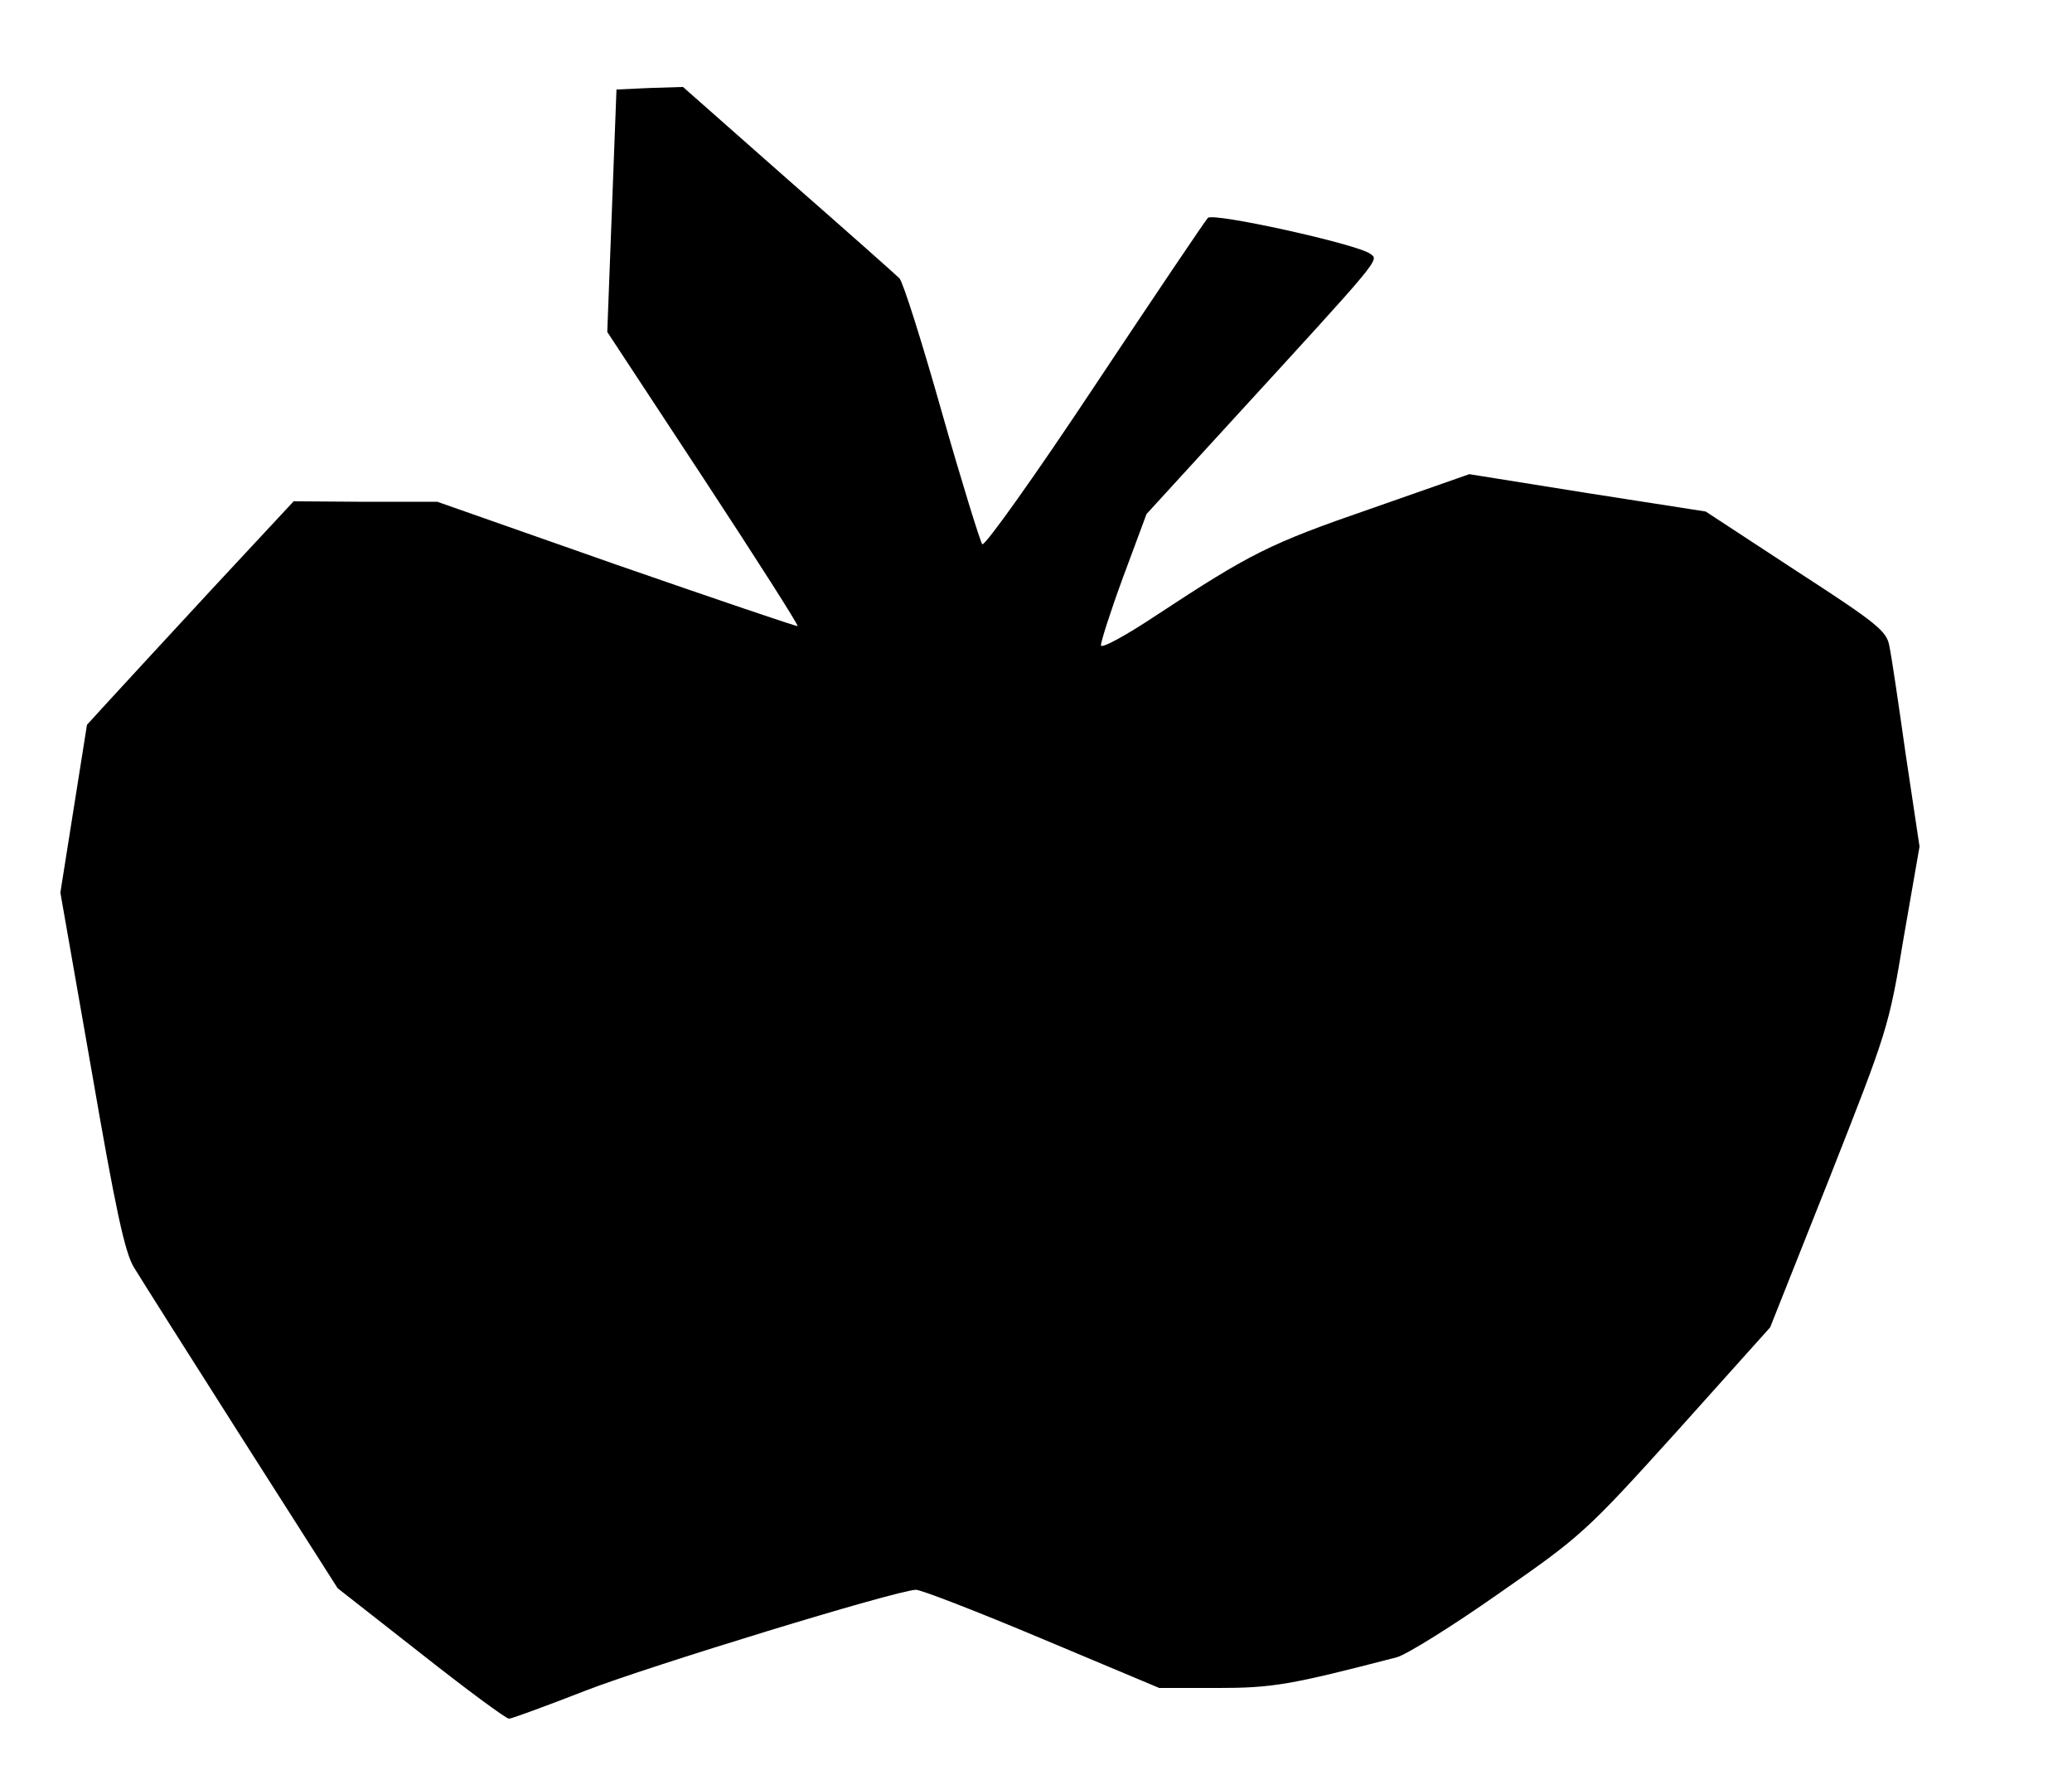
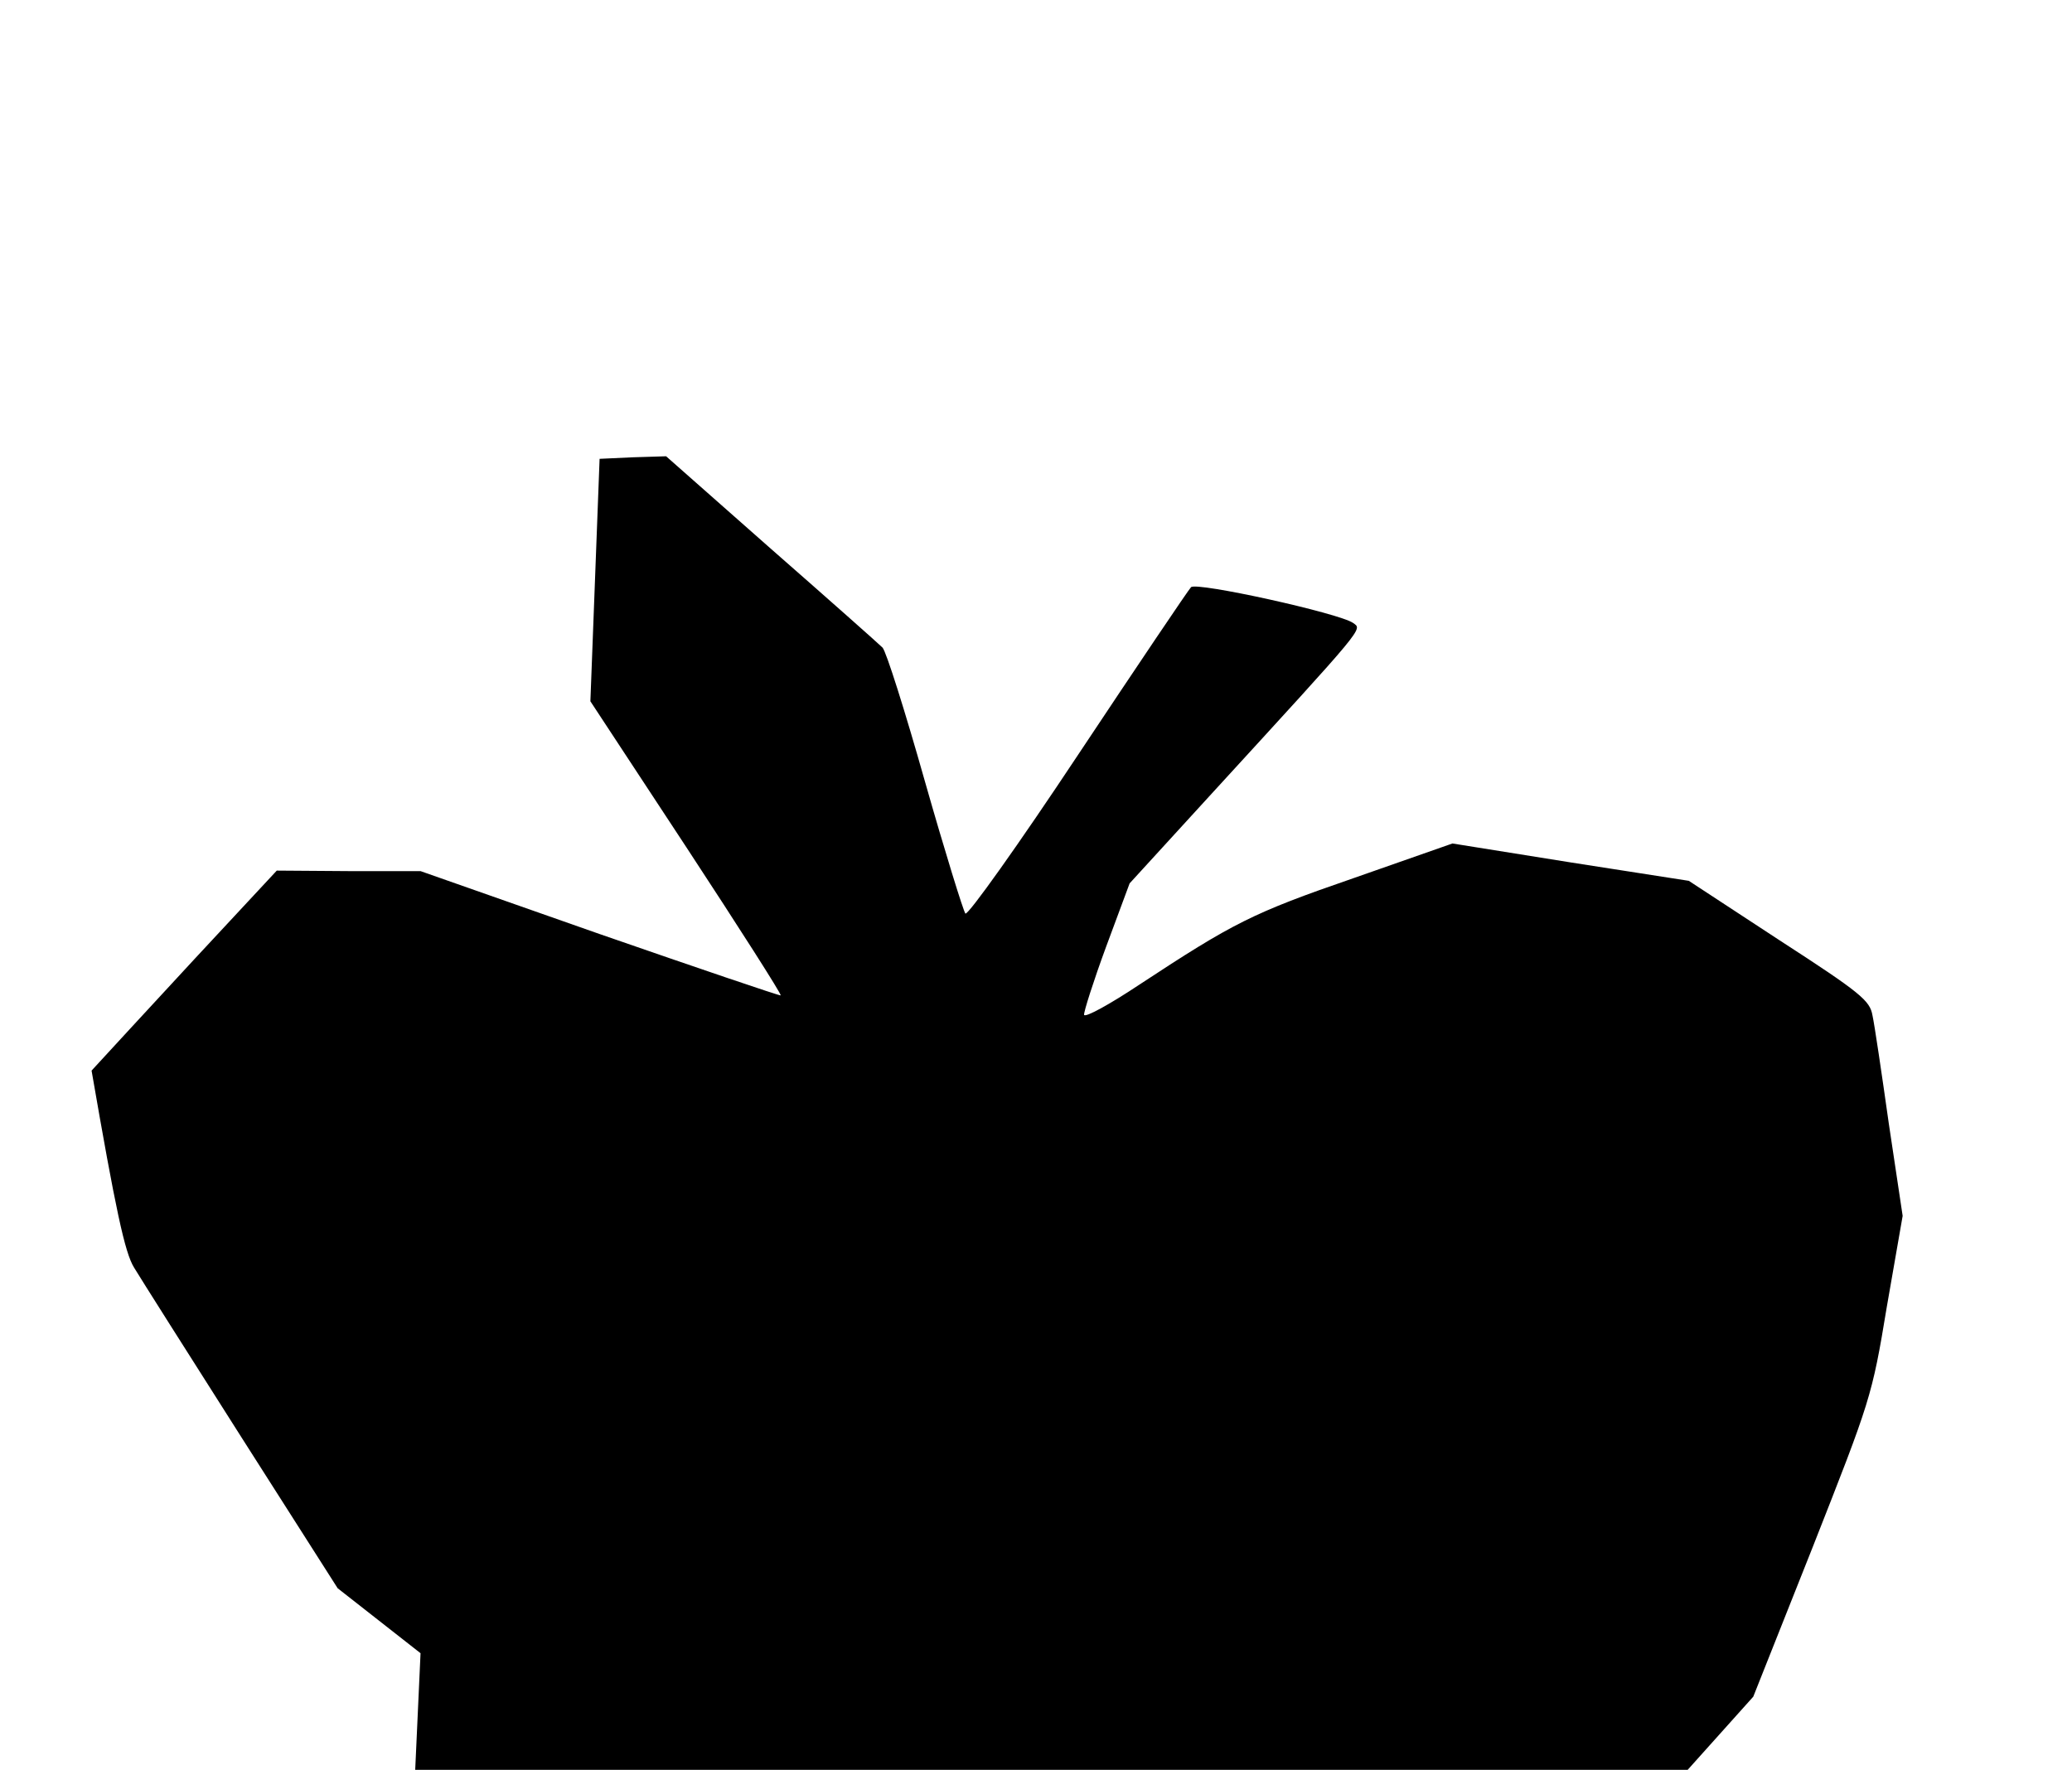
<svg xmlns="http://www.w3.org/2000/svg" version="1.0" width="405px" height="346px" viewBox="0 0 4050 3460" preserveAspectRatio="xMidYMid meet">
  <g id="layer1" fill="#000000" stroke="none">
-     <path d="M822 3232 l-162 -127 -188 -295 c-103 -162 -198 -312 -210 -332 -18 -29 -36 -113 -83 -385 l-61 -348 26 -164 26 -164 42 -46 c23 -25 114 -124 202 -219 l160 -172 140 1 141 0 350 123 c193 67 352 121 354 120 2 -2 -81 -132 -184 -289 l-188 -286 9 -237 9 -237 65 -3 65 -2 205 181 c113 99 211 186 218 193 7 7 44 124 83 262 39 137 75 253 79 258 5 4 104 -135 220 -310 117 -176 216 -323 221 -328 10 -11 291 51 317 70 18 13 27 2 -277 334 l-160 175 -46 124 c-25 68 -44 128 -43 133 2 6 51 -21 108 -59 184 -121 221 -140 418 -208 l194 -68 231 37 231 36 177 116 c159 103 177 118 182 147 4 18 18 113 32 212 l27 180 -31 178 c-29 176 -32 183 -145 470 l-116 292 -182 203 c-178 197 -187 205 -348 317 -91 64 -181 120 -200 125 -208 54 -242 60 -352 60 l-112 0 -231 -97 c-126 -53 -237 -96 -245 -95 -41 2 -521 149 -645 197 -77 30 -145 55 -150 55 -6 0 -83 -57 -173 -128z" />
+     <path d="M822 3232 l-162 -127 -188 -295 c-103 -162 -198 -312 -210 -332 -18 -29 -36 -113 -83 -385 c23 -25 114 -124 202 -219 l160 -172 140 1 141 0 350 123 c193 67 352 121 354 120 2 -2 -81 -132 -184 -289 l-188 -286 9 -237 9 -237 65 -3 65 -2 205 181 c113 99 211 186 218 193 7 7 44 124 83 262 39 137 75 253 79 258 5 4 104 -135 220 -310 117 -176 216 -323 221 -328 10 -11 291 51 317 70 18 13 27 2 -277 334 l-160 175 -46 124 c-25 68 -44 128 -43 133 2 6 51 -21 108 -59 184 -121 221 -140 418 -208 l194 -68 231 37 231 36 177 116 c159 103 177 118 182 147 4 18 18 113 32 212 l27 180 -31 178 c-29 176 -32 183 -145 470 l-116 292 -182 203 c-178 197 -187 205 -348 317 -91 64 -181 120 -200 125 -208 54 -242 60 -352 60 l-112 0 -231 -97 c-126 -53 -237 -96 -245 -95 -41 2 -521 149 -645 197 -77 30 -145 55 -150 55 -6 0 -83 -57 -173 -128z" />
  </g>
</svg>